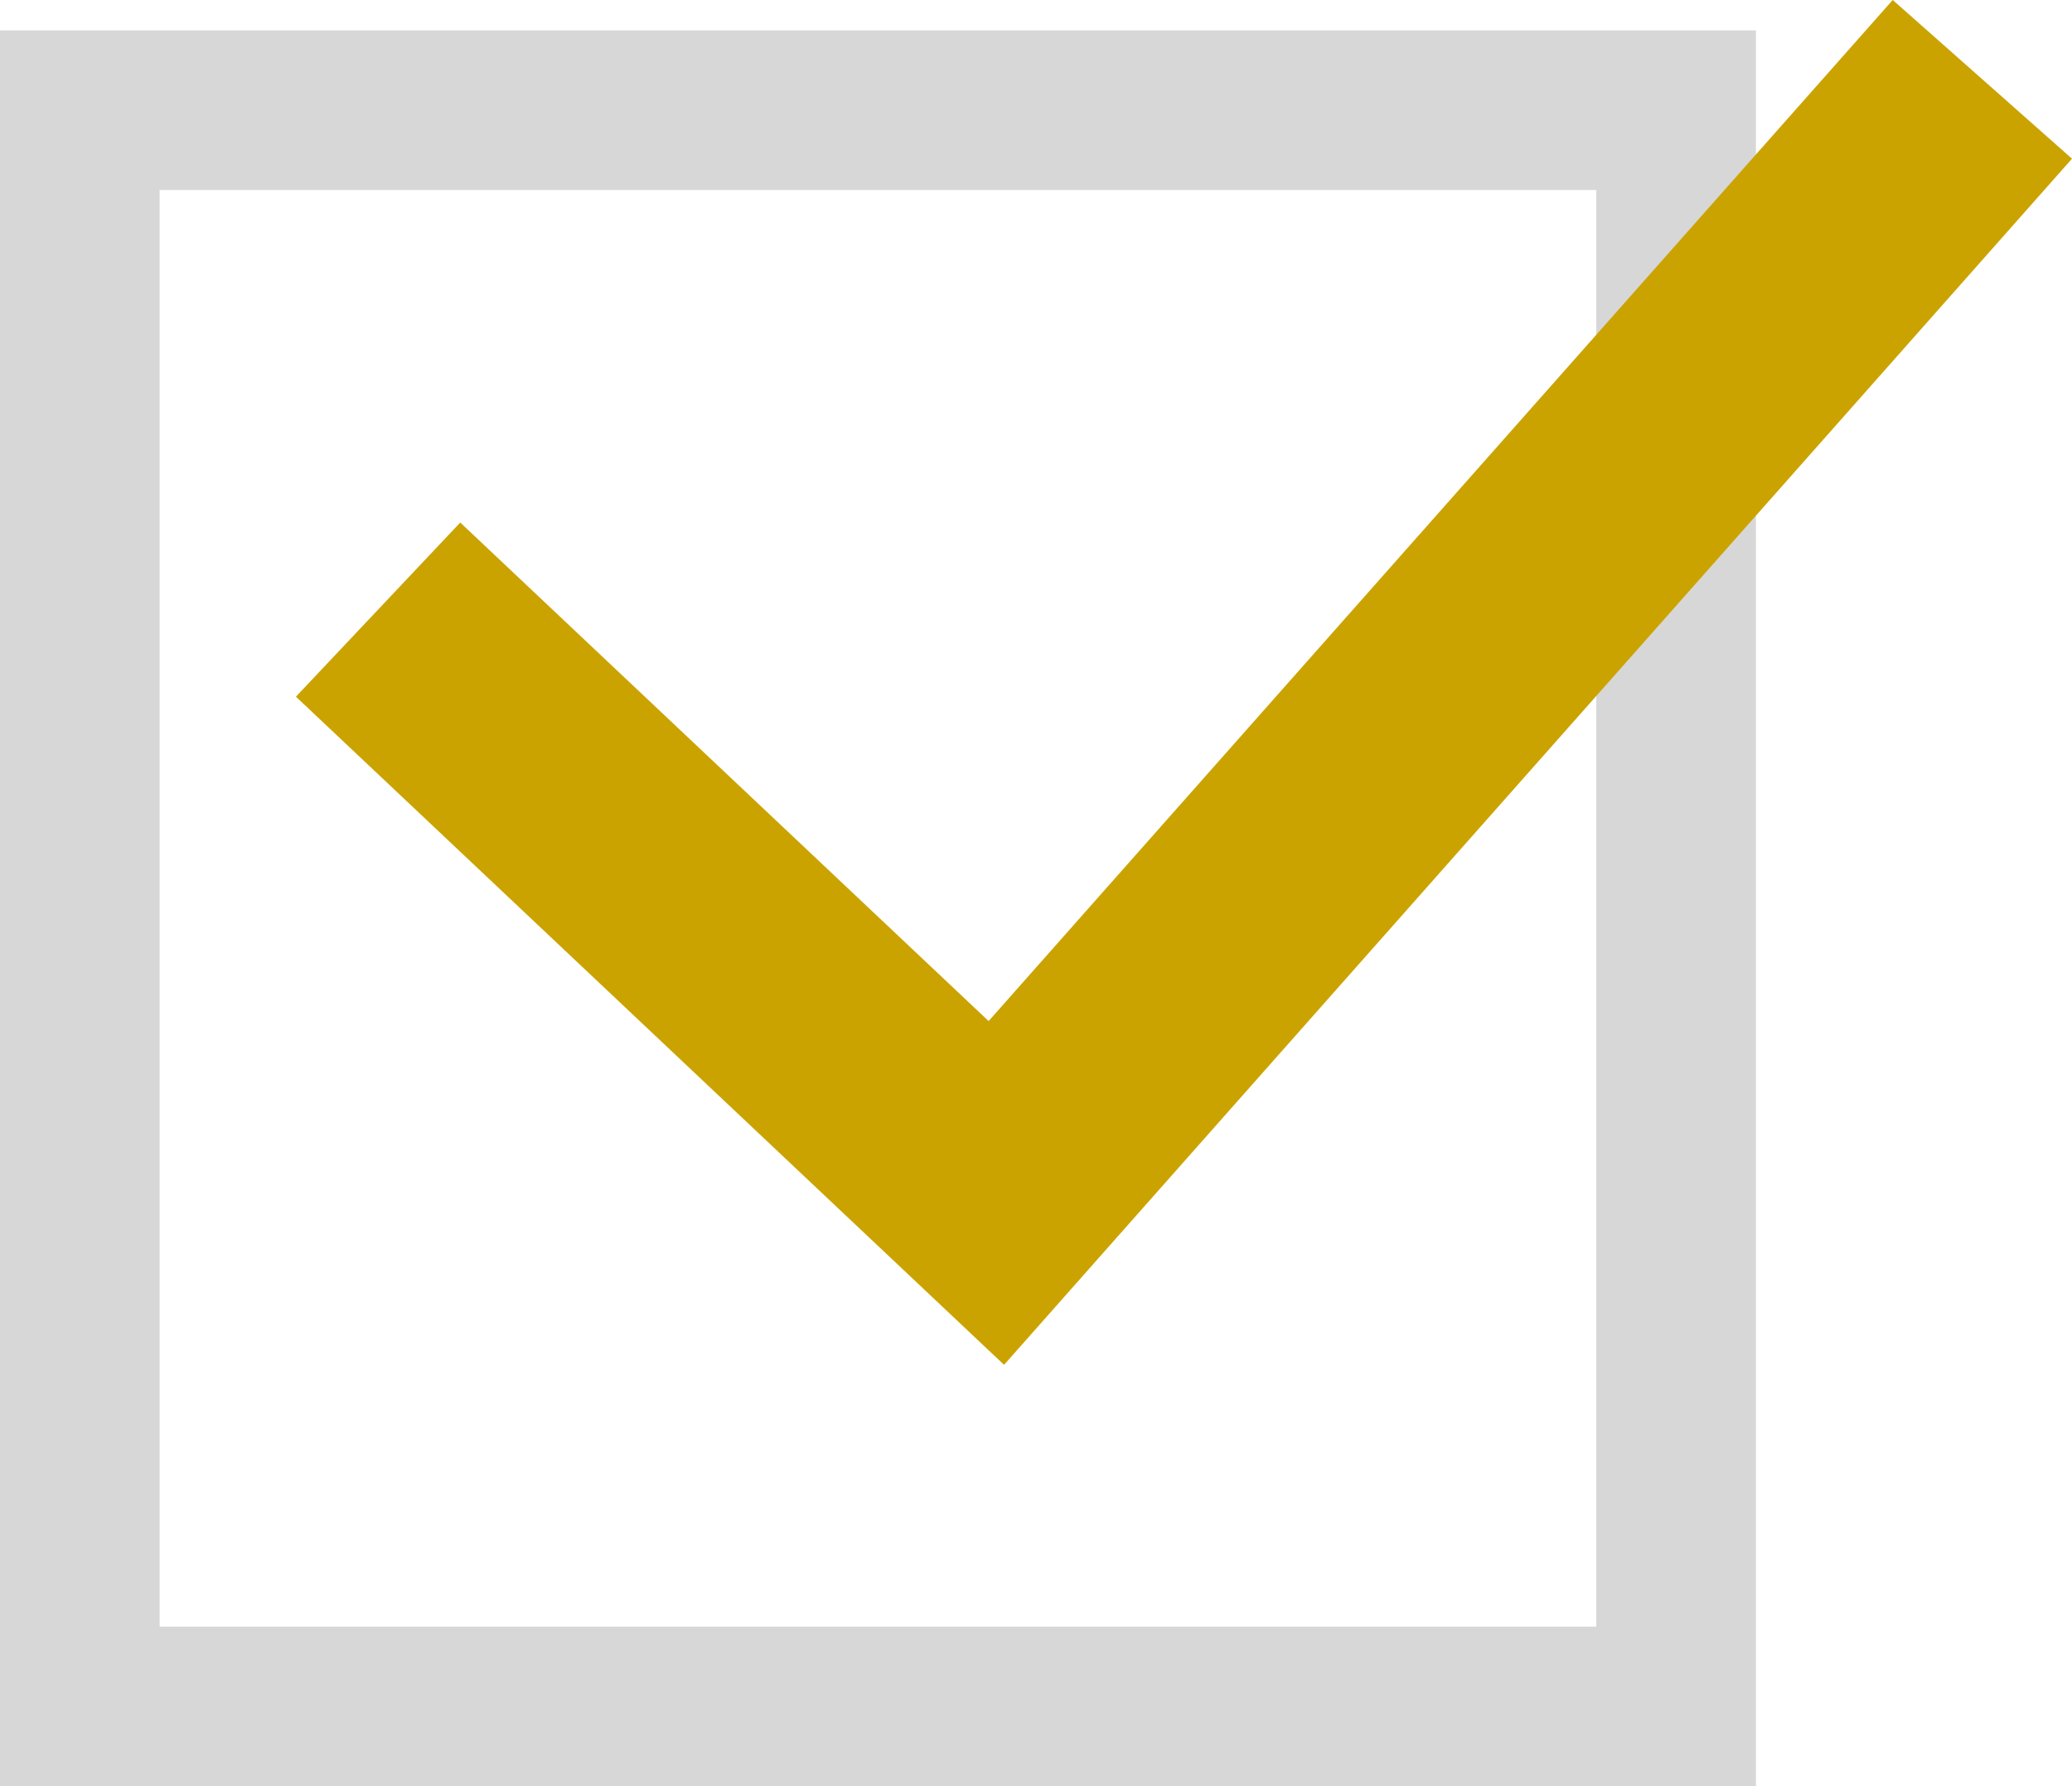
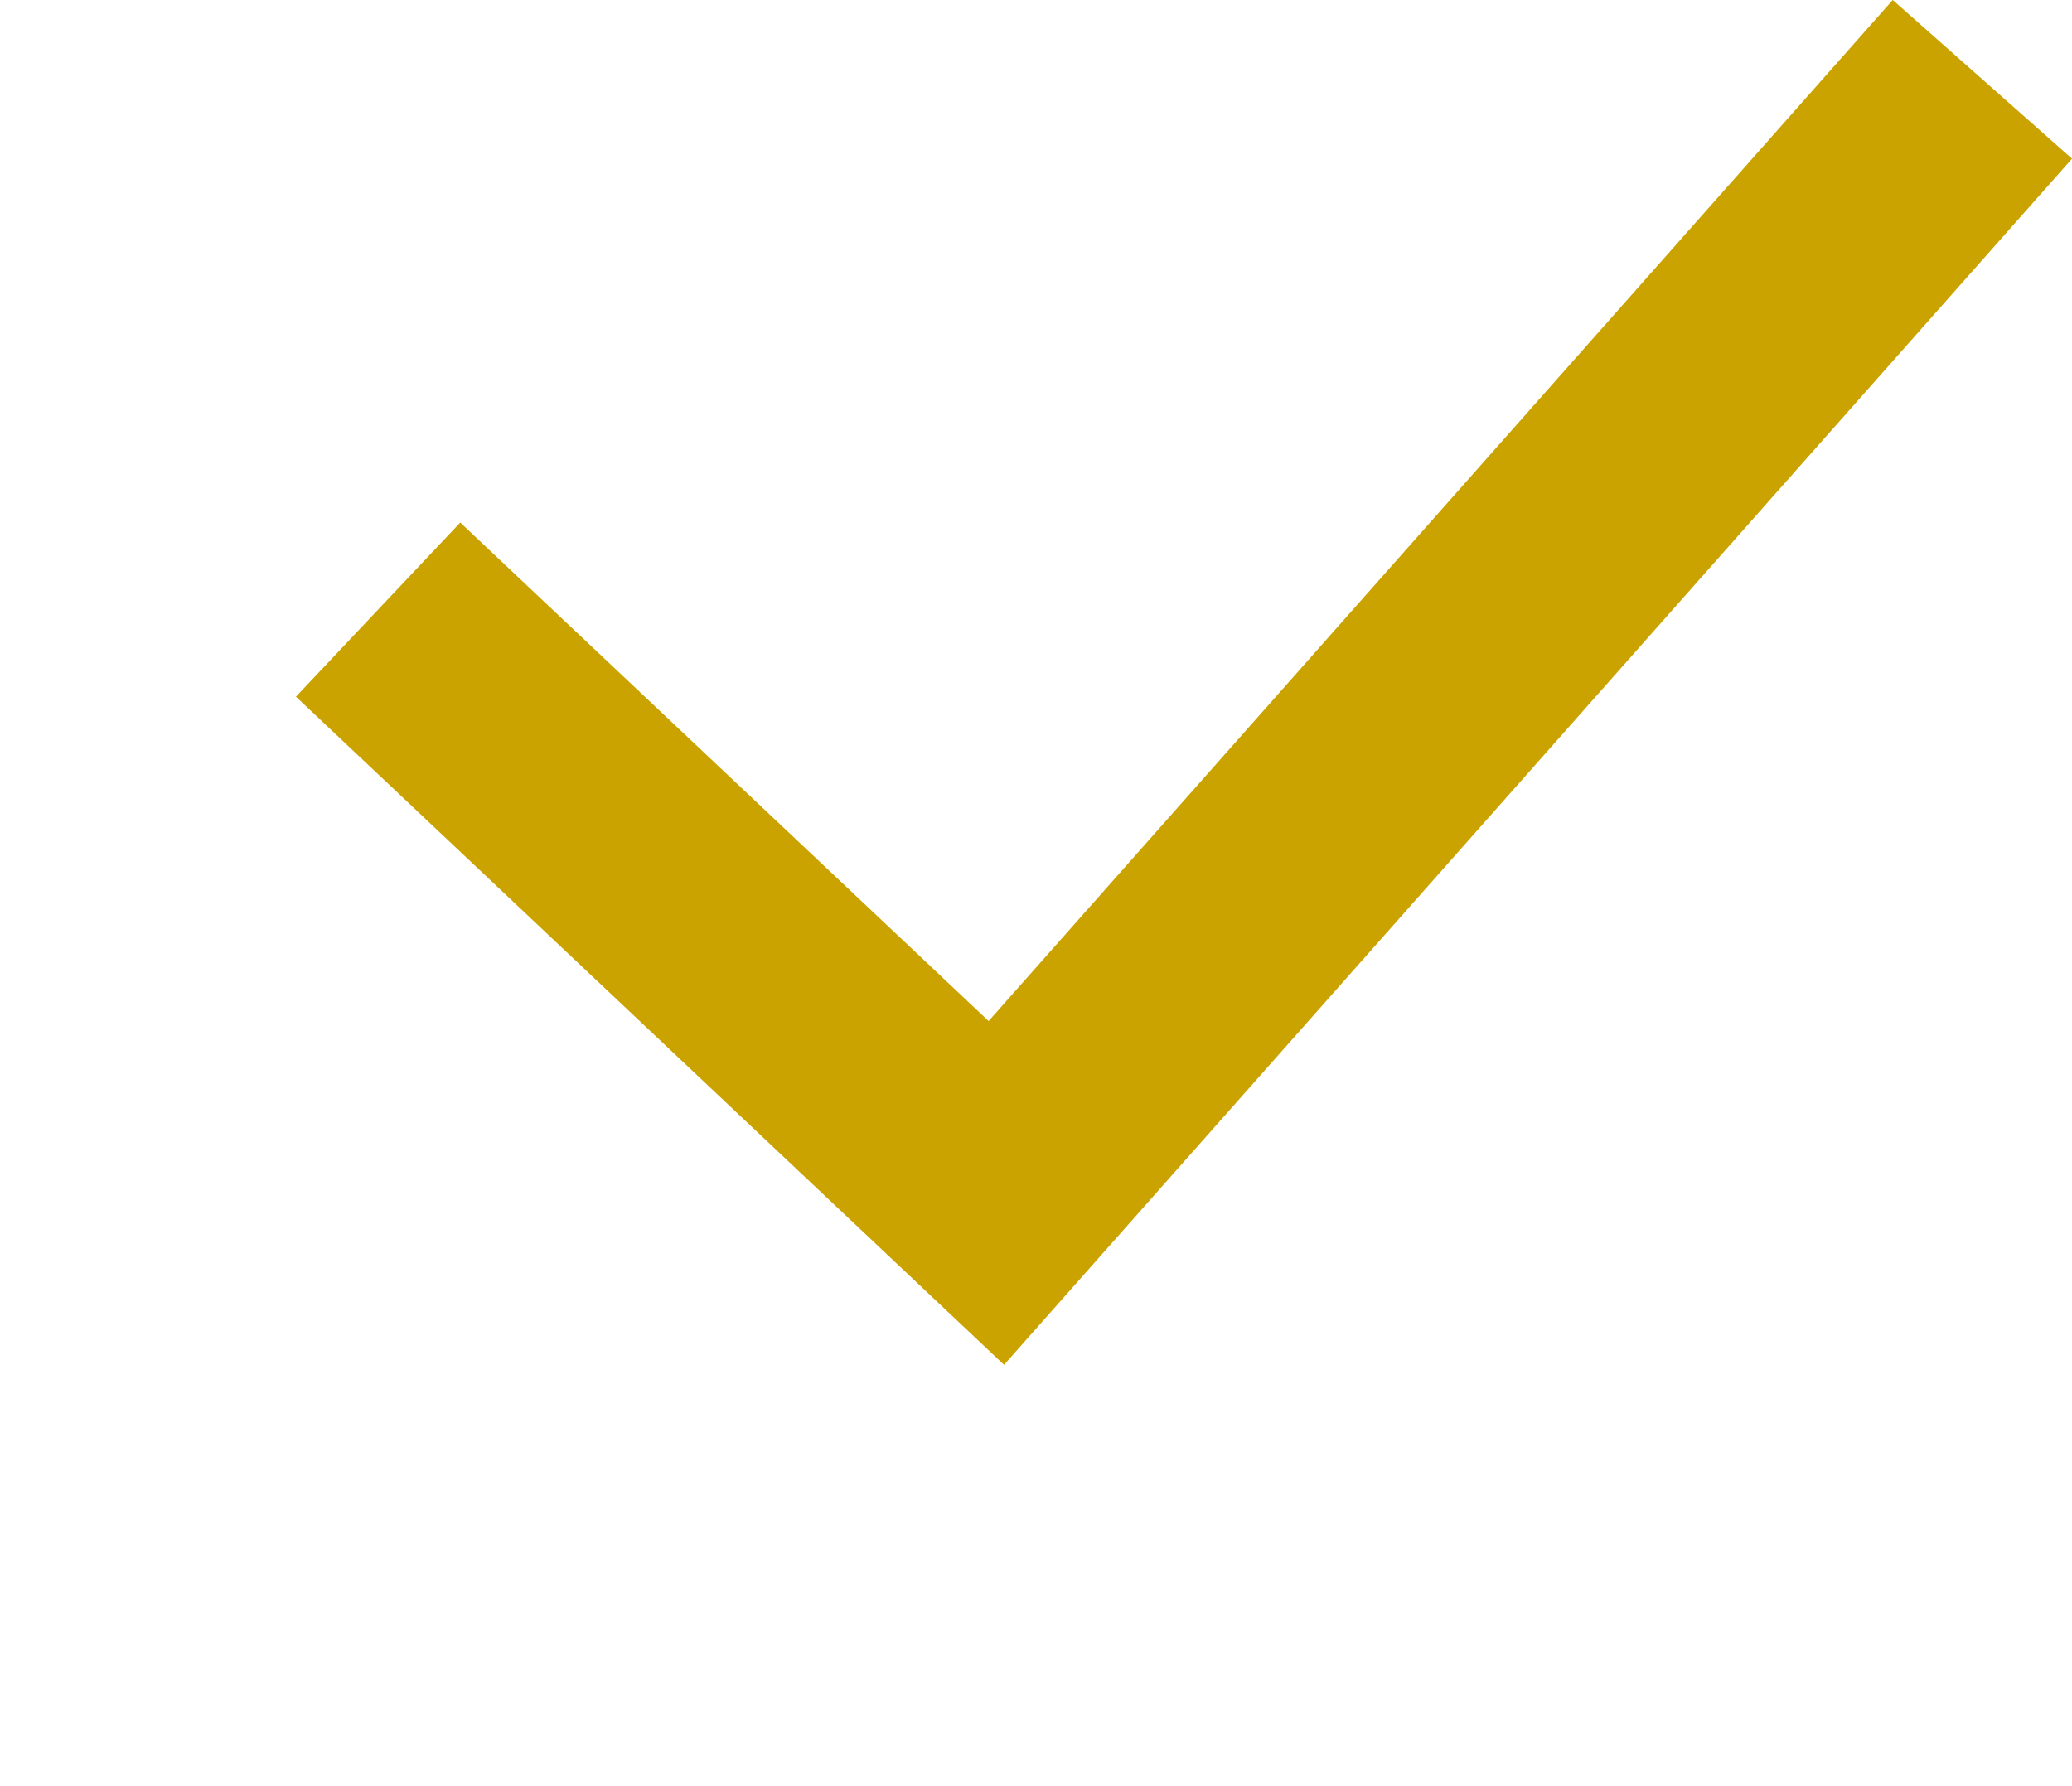
<svg xmlns="http://www.w3.org/2000/svg" width="25.96" height="22.381" viewBox="0 0 25.96 22.381">
  <g transform="translate(-760 -5672.619)">
    <g transform="translate(760 5673)" fill="none" stroke="#b9b9b9" stroke-width="2" opacity="0.578">
-       <rect width="22" height="22" stroke="none" />
-       <rect x="1" y="1" width="20" height="20" fill="none" />
-     </g>
+       </g>
    <path d="M765.458,5261.221l7.746,7.309,12.354-13.953" transform="translate(-0.721 419.036)" fill="none" stroke="#cba300" stroke-width="3" />
  </g>
</svg>